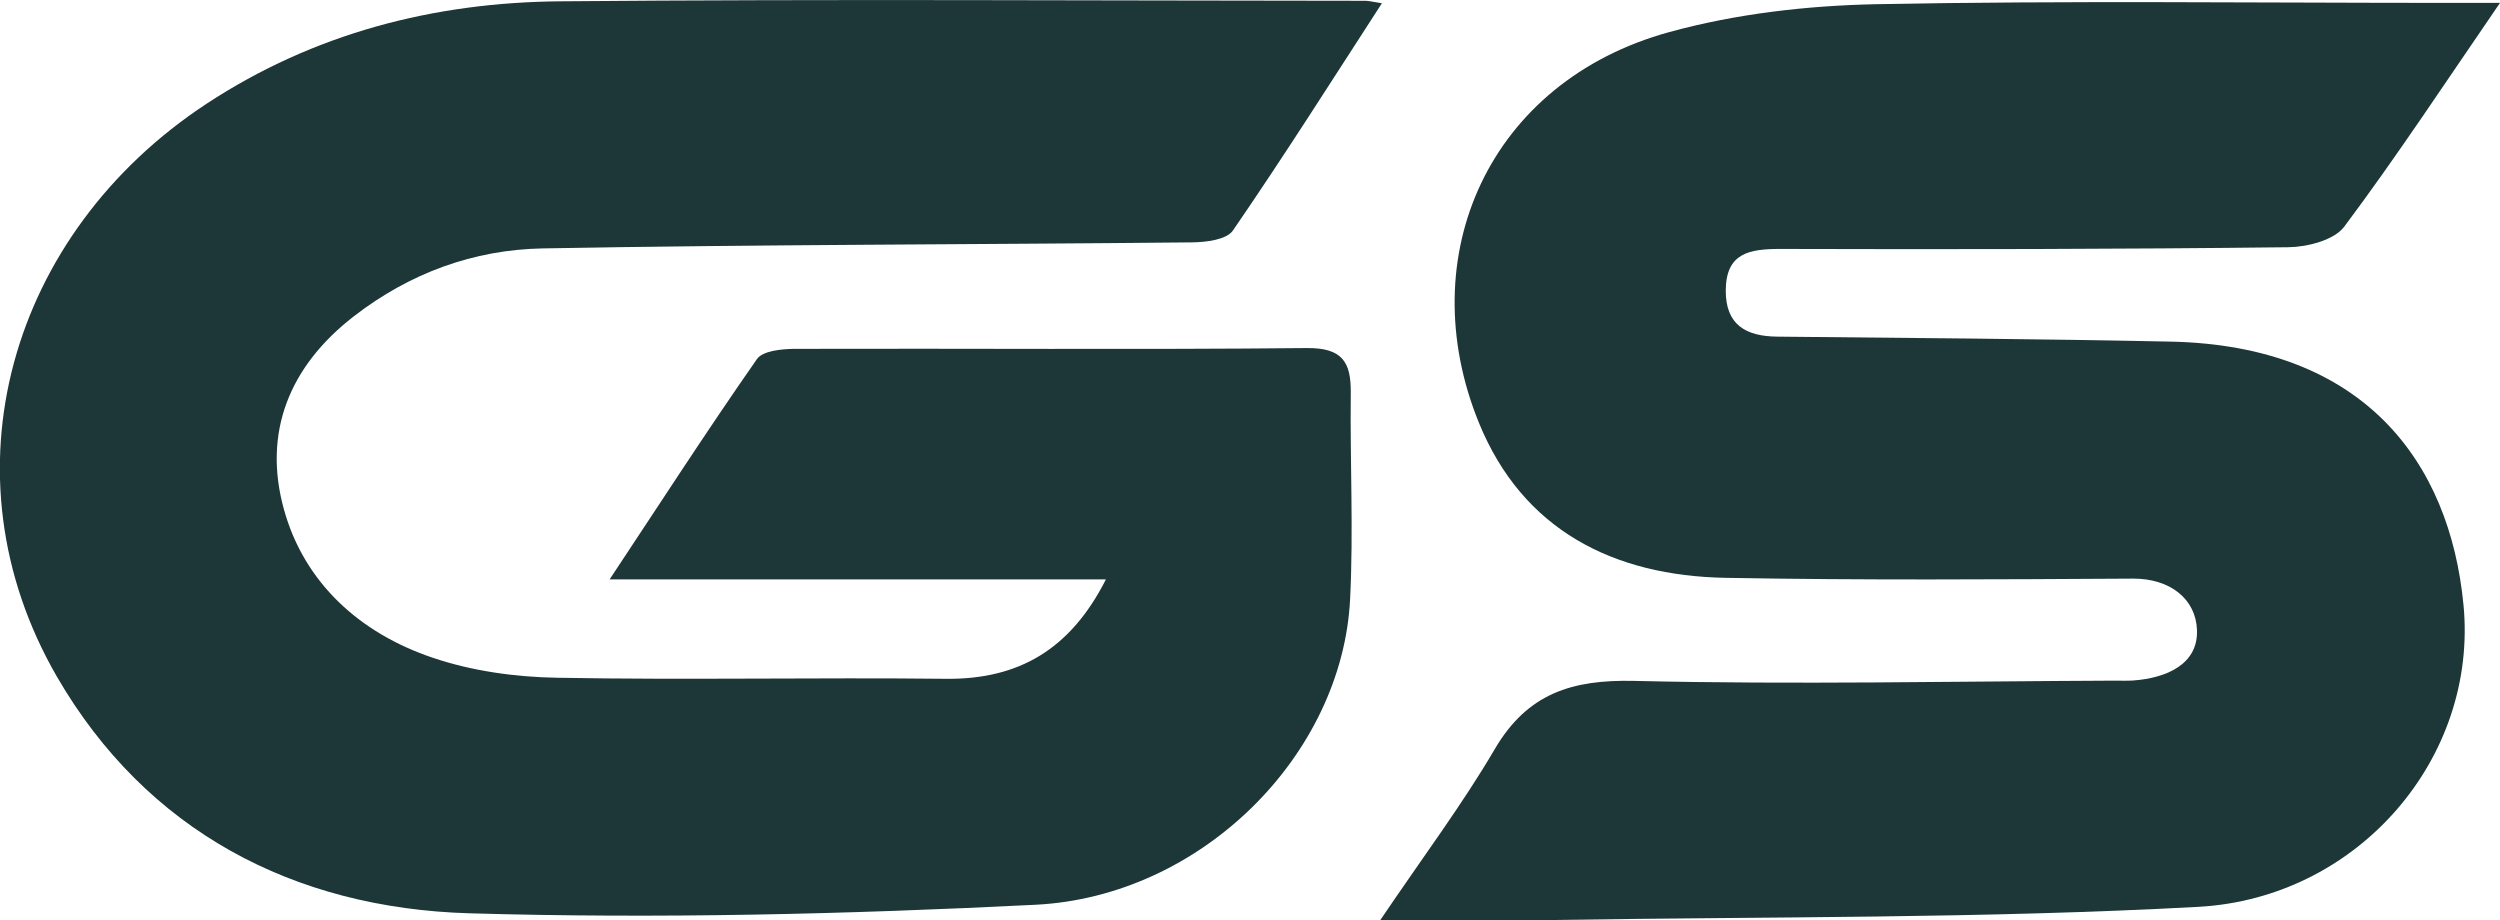
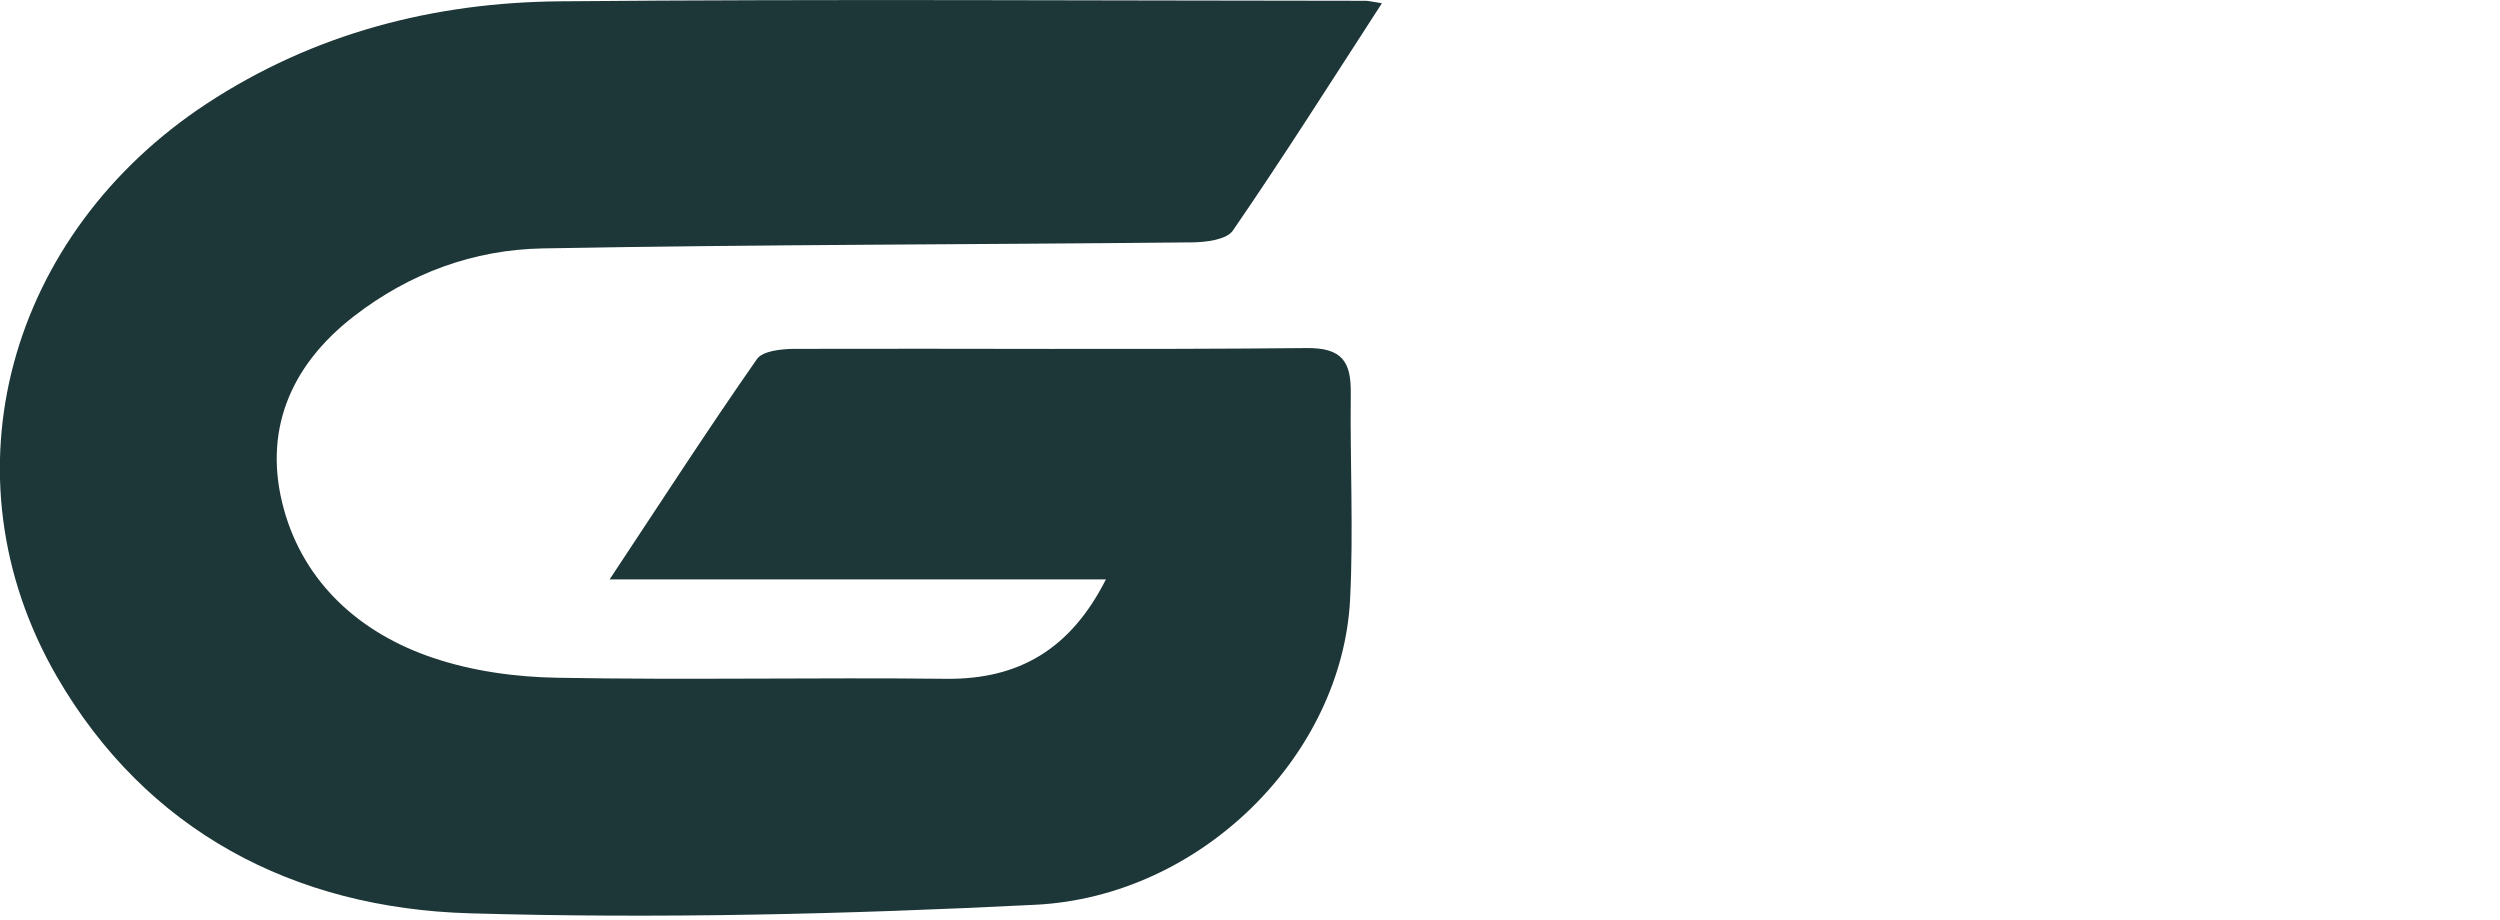
<svg xmlns="http://www.w3.org/2000/svg" id="Layer_1" viewBox="0 0 190.41 70.1">
  <defs>
    <style>
      .cls-1 {
        fill: #1d3637;
      }
    </style>
  </defs>
  <path class="cls-1" d="M105.25.25c-3.9,6.02-7.52,11.74-11.35,17.31-.48.7-2.05.89-3.12.9-16.48.17-32.98.16-49.46.46-5.23.1-10.09,1.86-14.37,5.17-4.96,3.84-6.93,8.89-5.33,14.69,1.55,5.63,5.81,9.45,11.32,11.31,3,1.02,6.32,1.48,9.51,1.53,9.86.18,19.74-.03,29.6.08,5.56.06,9.49-2.26,12.18-7.57h-37.8c4-6.04,7.52-11.48,11.22-16.78.44-.63,1.87-.77,2.84-.78,13.01-.04,26.01.07,39.02-.06,2.72-.03,3.4,1.05,3.37,3.44-.06,5.22.21,10.46-.05,15.67-.59,11.87-11.31,22.66-23.97,23.29-14.34.72-28.75,1.07-43.11.65-13.38-.39-24.61-6.27-31.42-18.03C-4.58,36.11.72,17.76,15.75,7.89,23.92,2.53,33.05.18,42.67.1c20.44-.18,40.87-.05,61.32-.04.23,0,.46.06,1.28.19h0Z" />
-   <path class="cls-1" d="M105.12,70.09c3.32-4.91,6.27-8.84,8.73-13.04,2.49-4.24,5.88-5.3,10.63-5.19,12.19.29,24.39.03,36.59-.02.47,0,.93.02,1.39-.01,2.53-.18,4.98-1.23,4.87-3.86-.09-2.36-2.06-3.92-4.89-3.9-10.34.06-20.67.13-31.01-.06-8.54-.15-15.46-3.64-18.79-11.81-5.18-12.71.79-26,14.51-29.76,5.06-1.39,10.46-2.01,15.73-2.12,14.51-.28,29.04-.1,43.56-.1h3.97c-4.22,6.15-7.88,11.72-11.86,17.04-.77,1.03-2.8,1.55-4.25,1.57-12.9.15-25.78.17-38.68.13-2.37,0-4.16.29-4.18,3.16-.01,2.64,1.55,3.5,3.94,3.52,9.99.1,19.97.17,29.96.38,14.68.31,21.24,9.12,22.29,20.06,1.12,11.65-8.02,22.33-20.21,22.99-16.31.89-32.68.74-49.03,1-4.02.06-8.04,0-13.26,0h0Z" />
</svg>